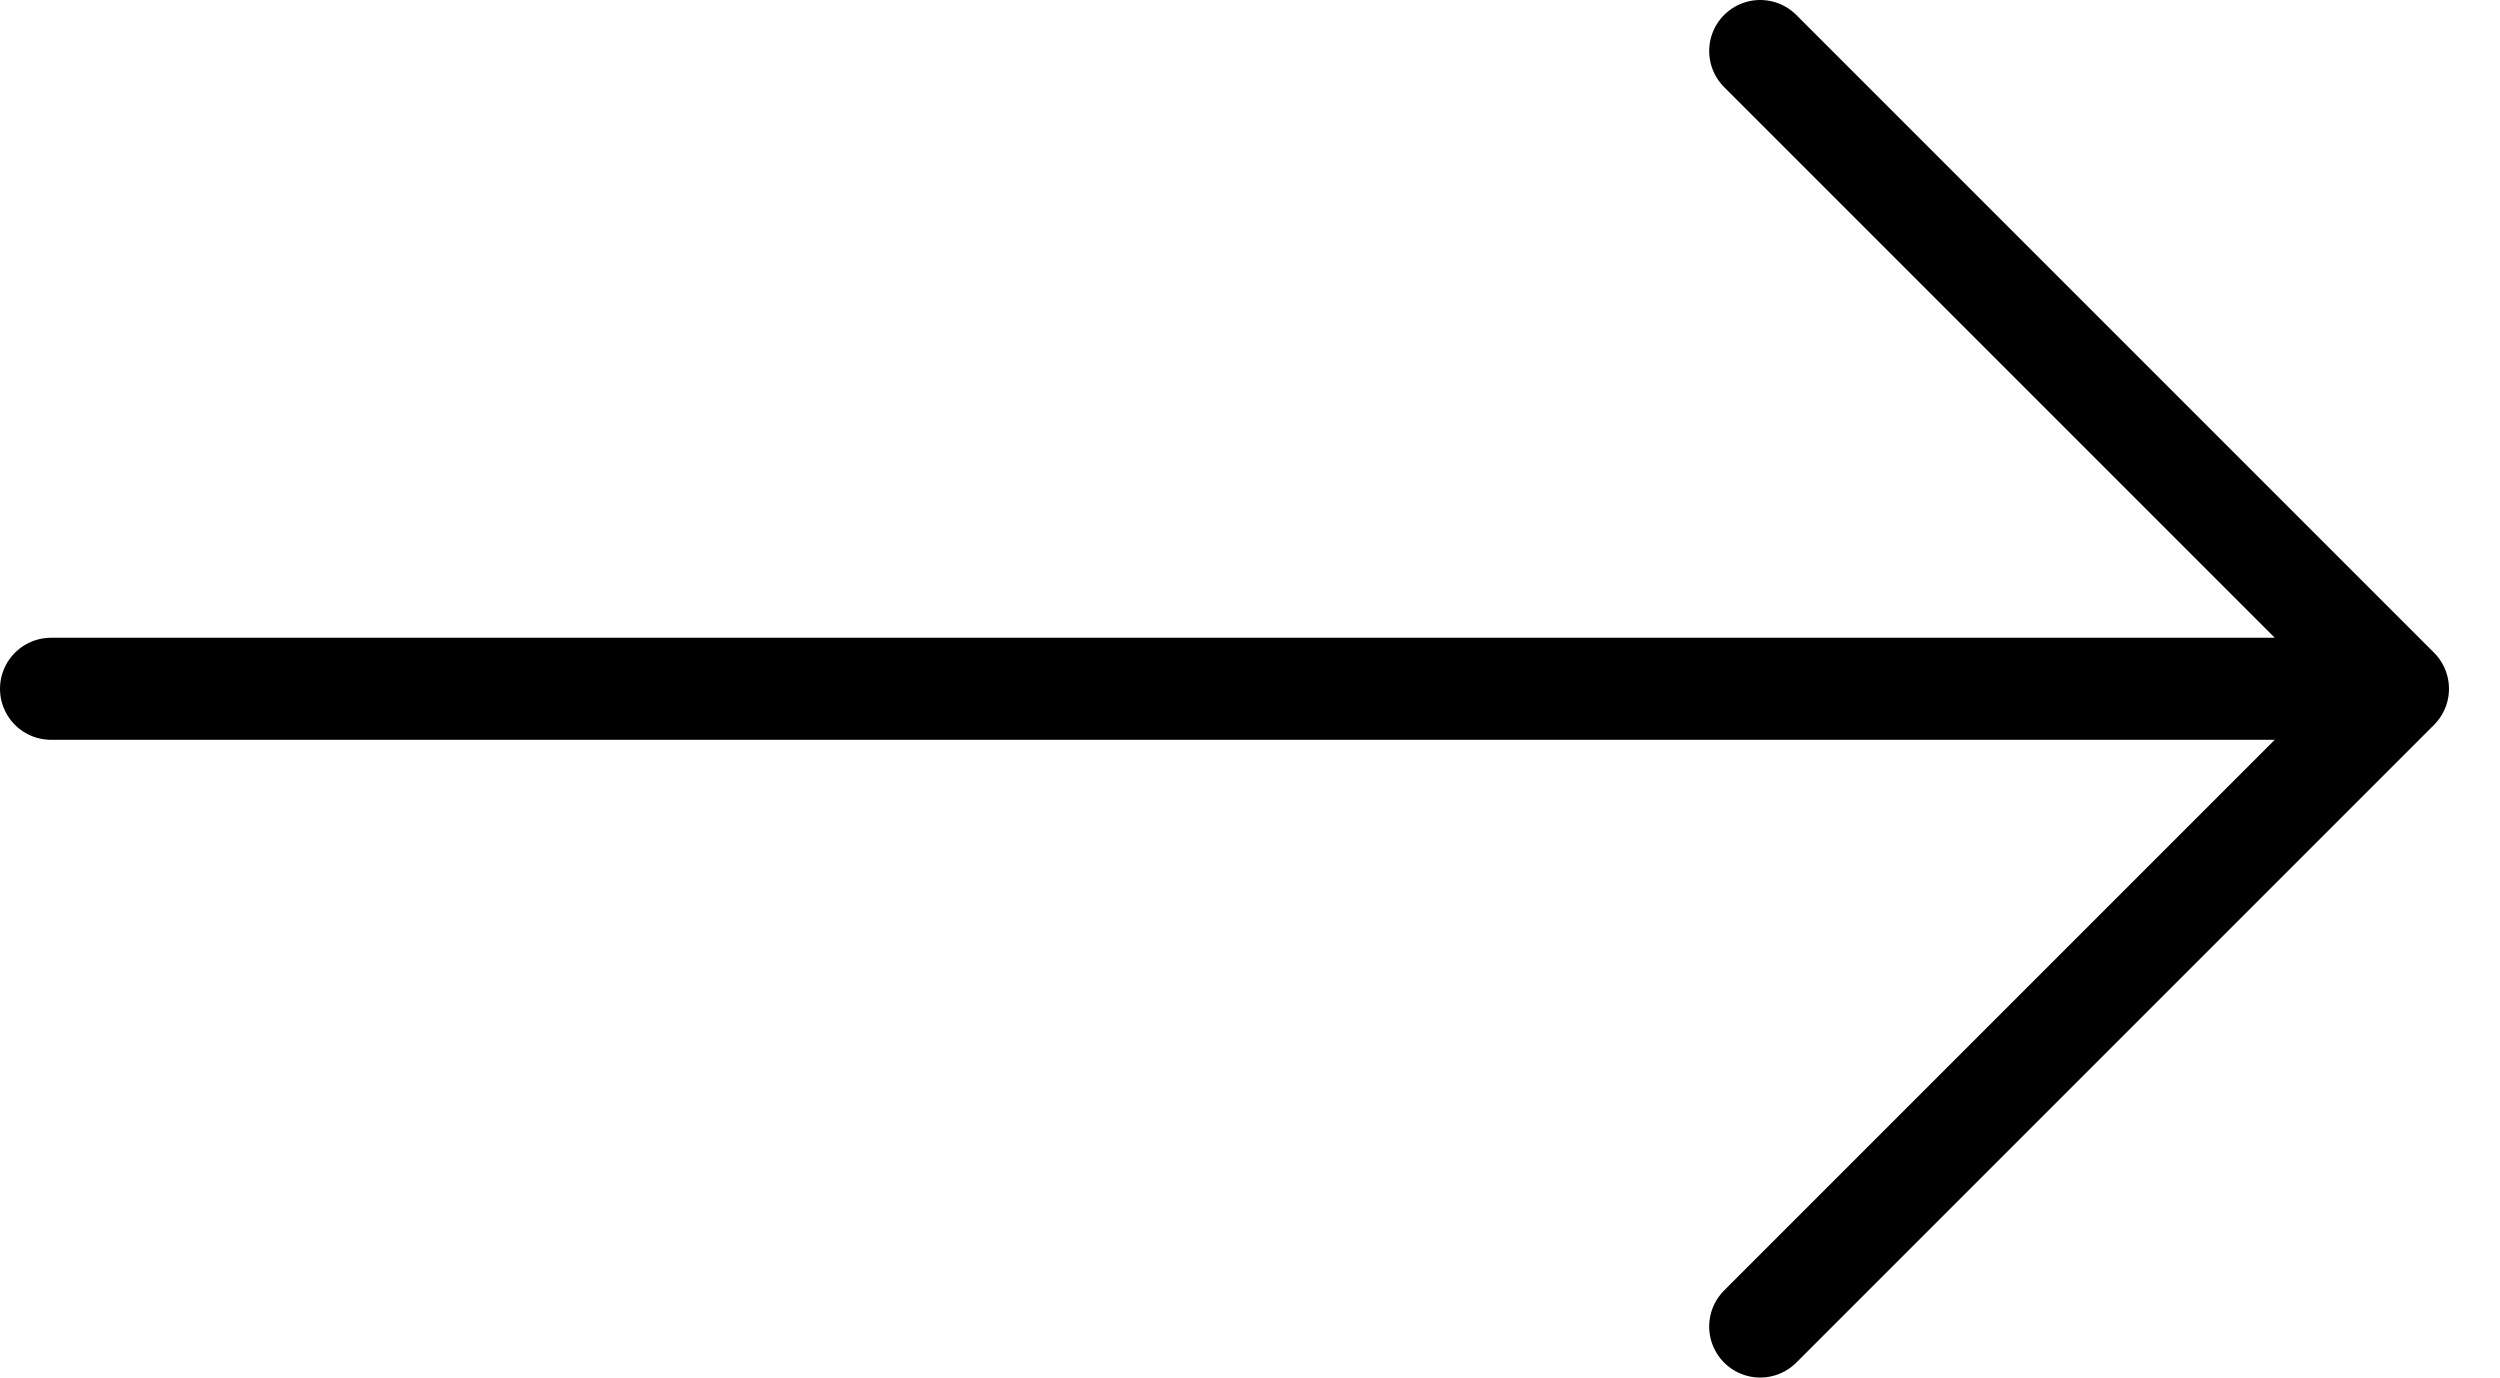
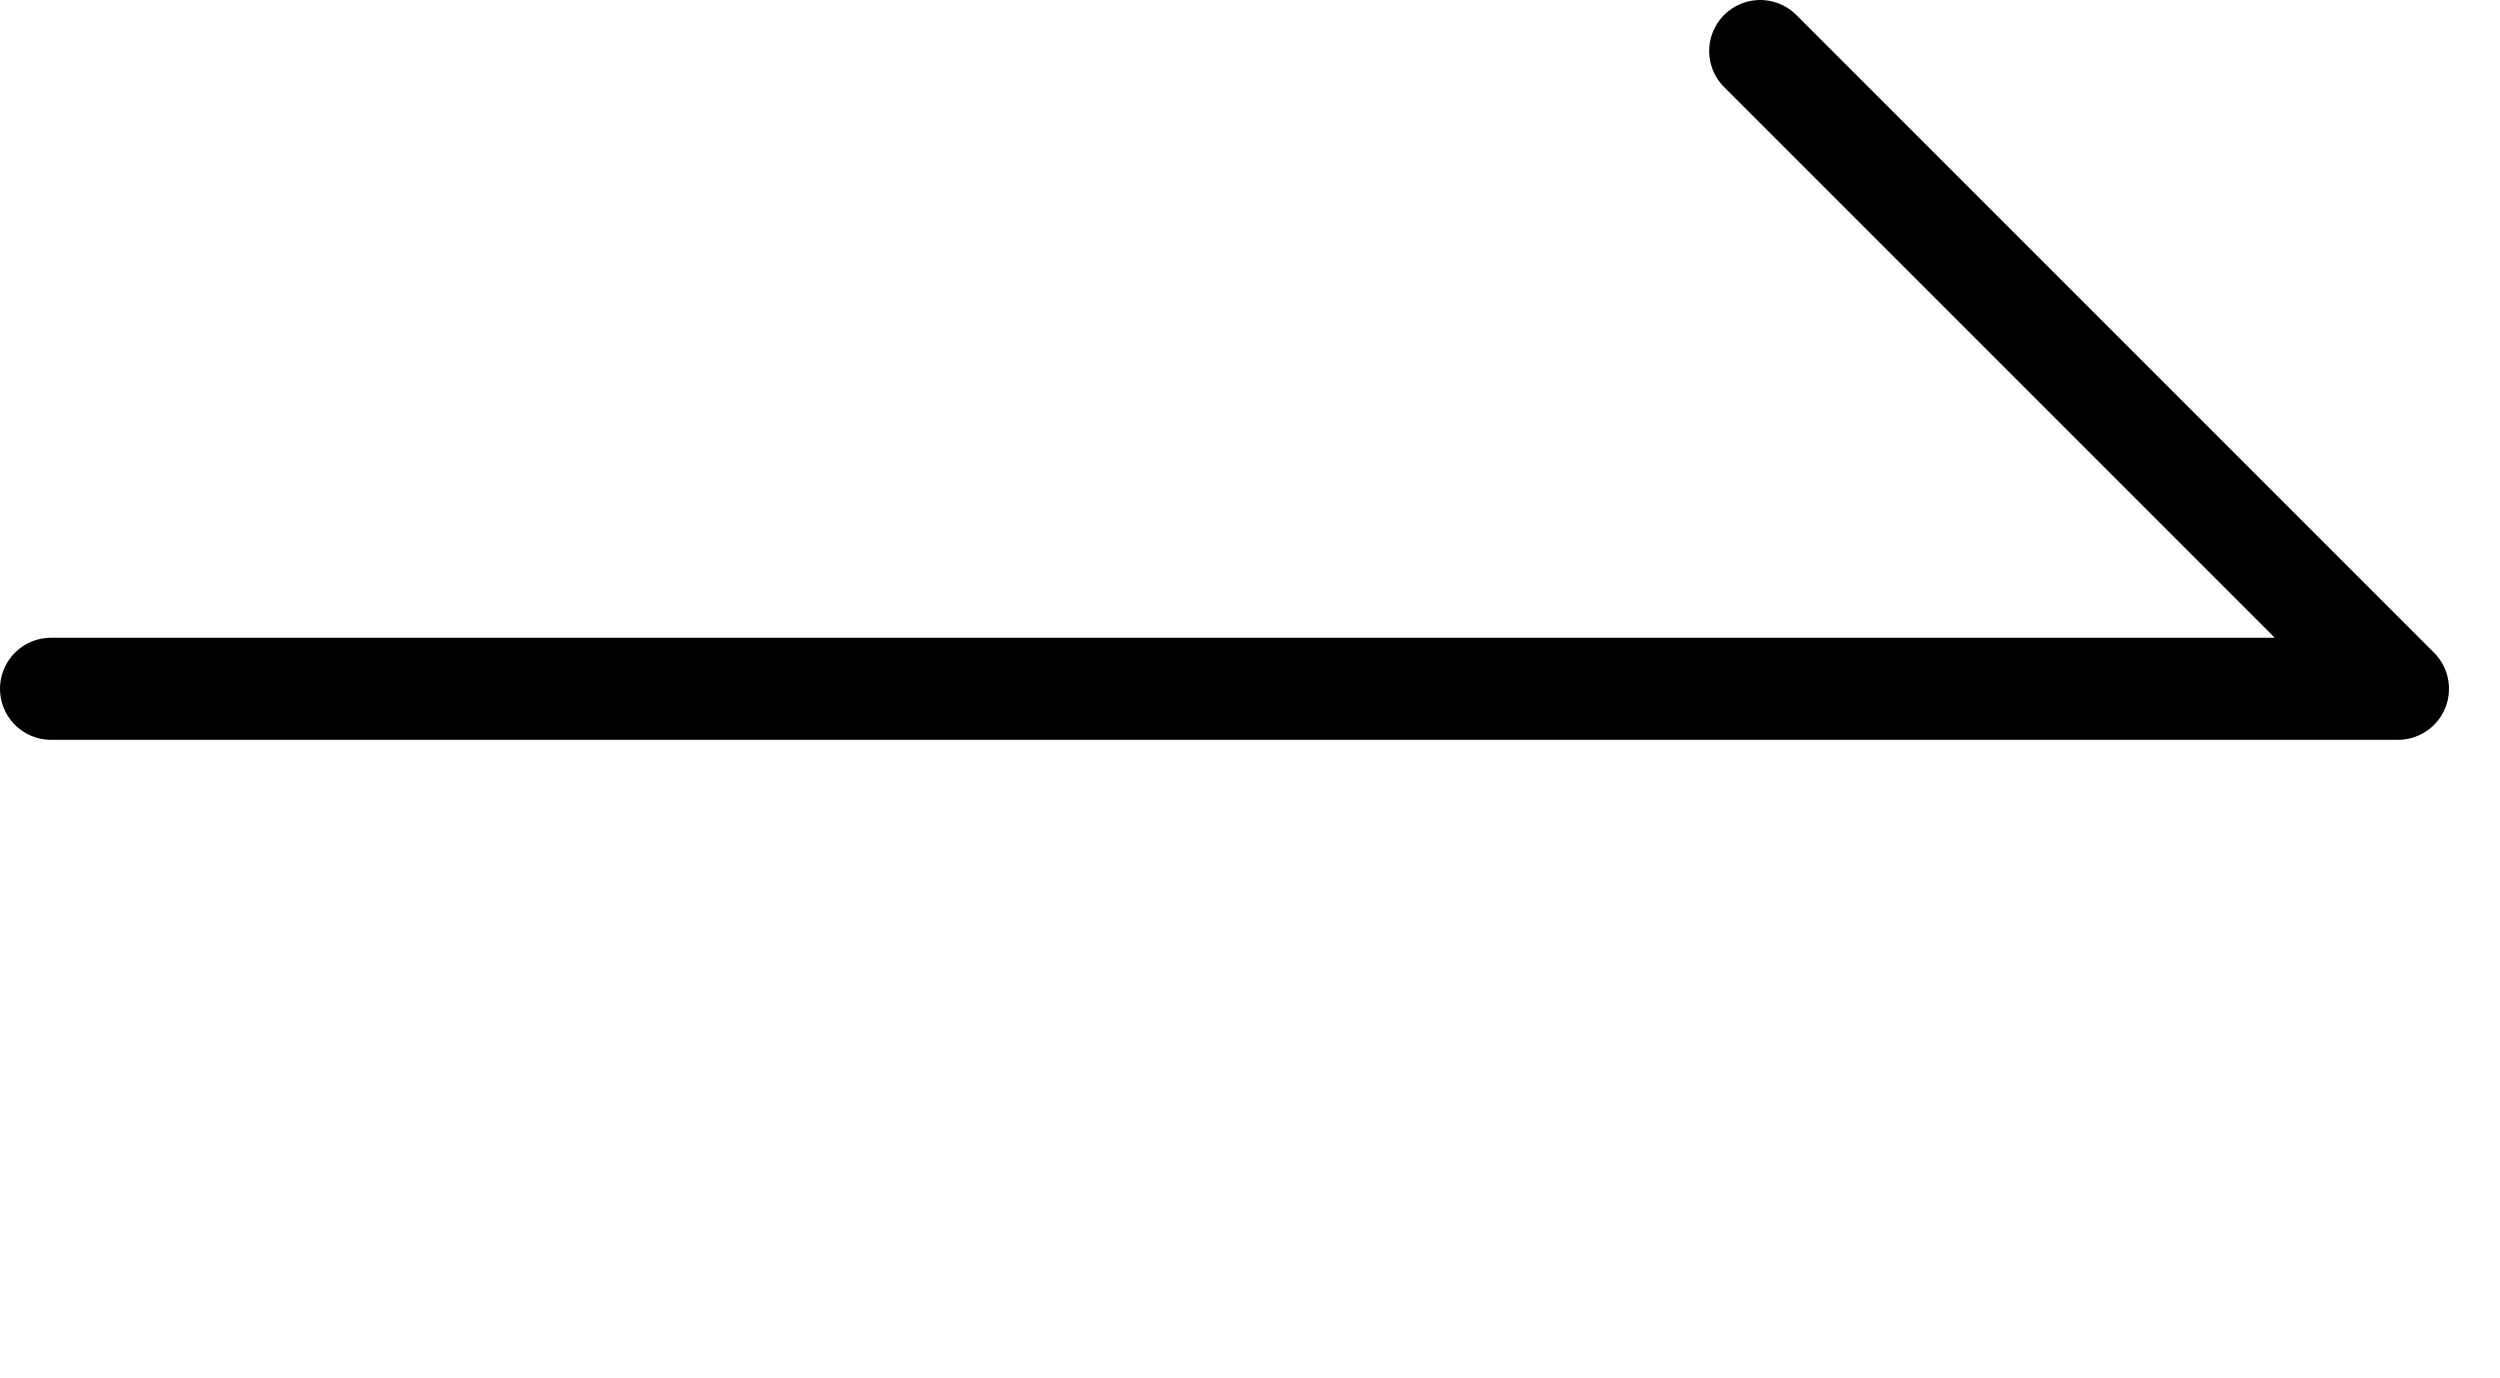
<svg xmlns="http://www.w3.org/2000/svg" width="49" height="27" viewBox="0 0 49 27" fill="none">
-   <path d="M1 13.5H47M47 13.5L34.5 1M47 13.5L34.5 26" stroke="black" stroke-width="2" stroke-linecap="round" />
+   <path d="M1 13.5H47M47 13.5L34.5 1M47 13.5" stroke="black" stroke-width="2" stroke-linecap="round" />
</svg>